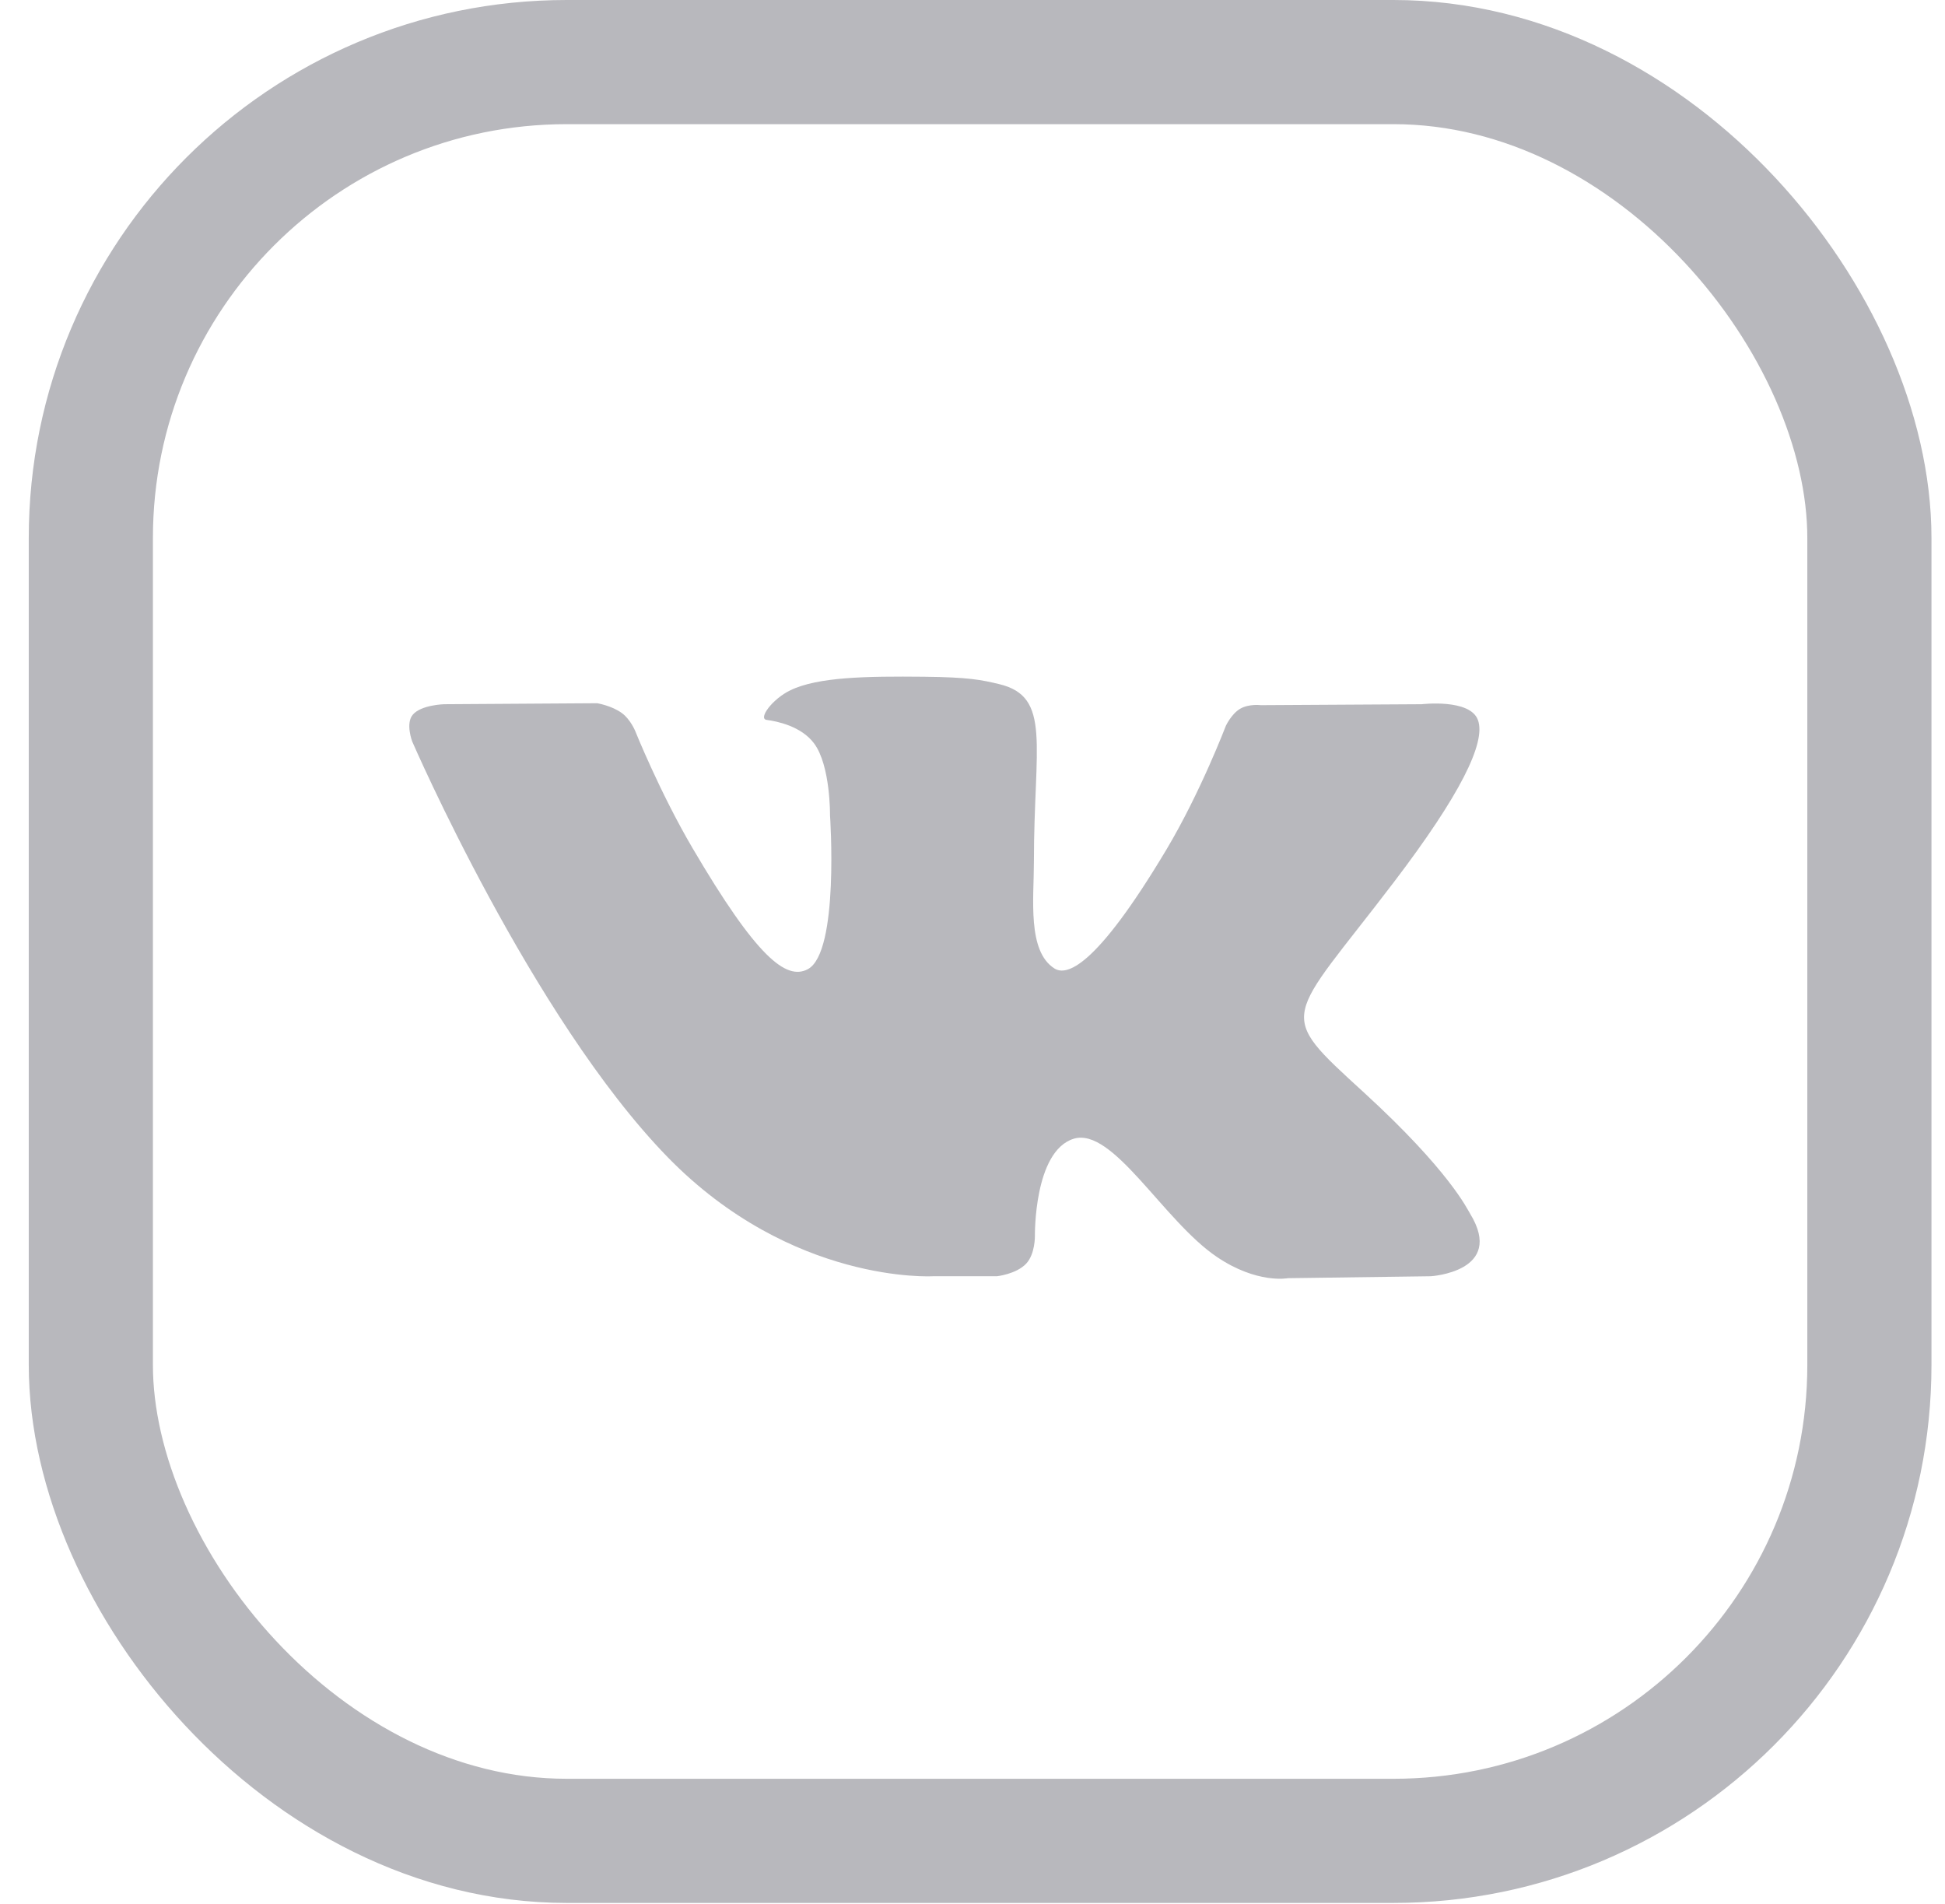
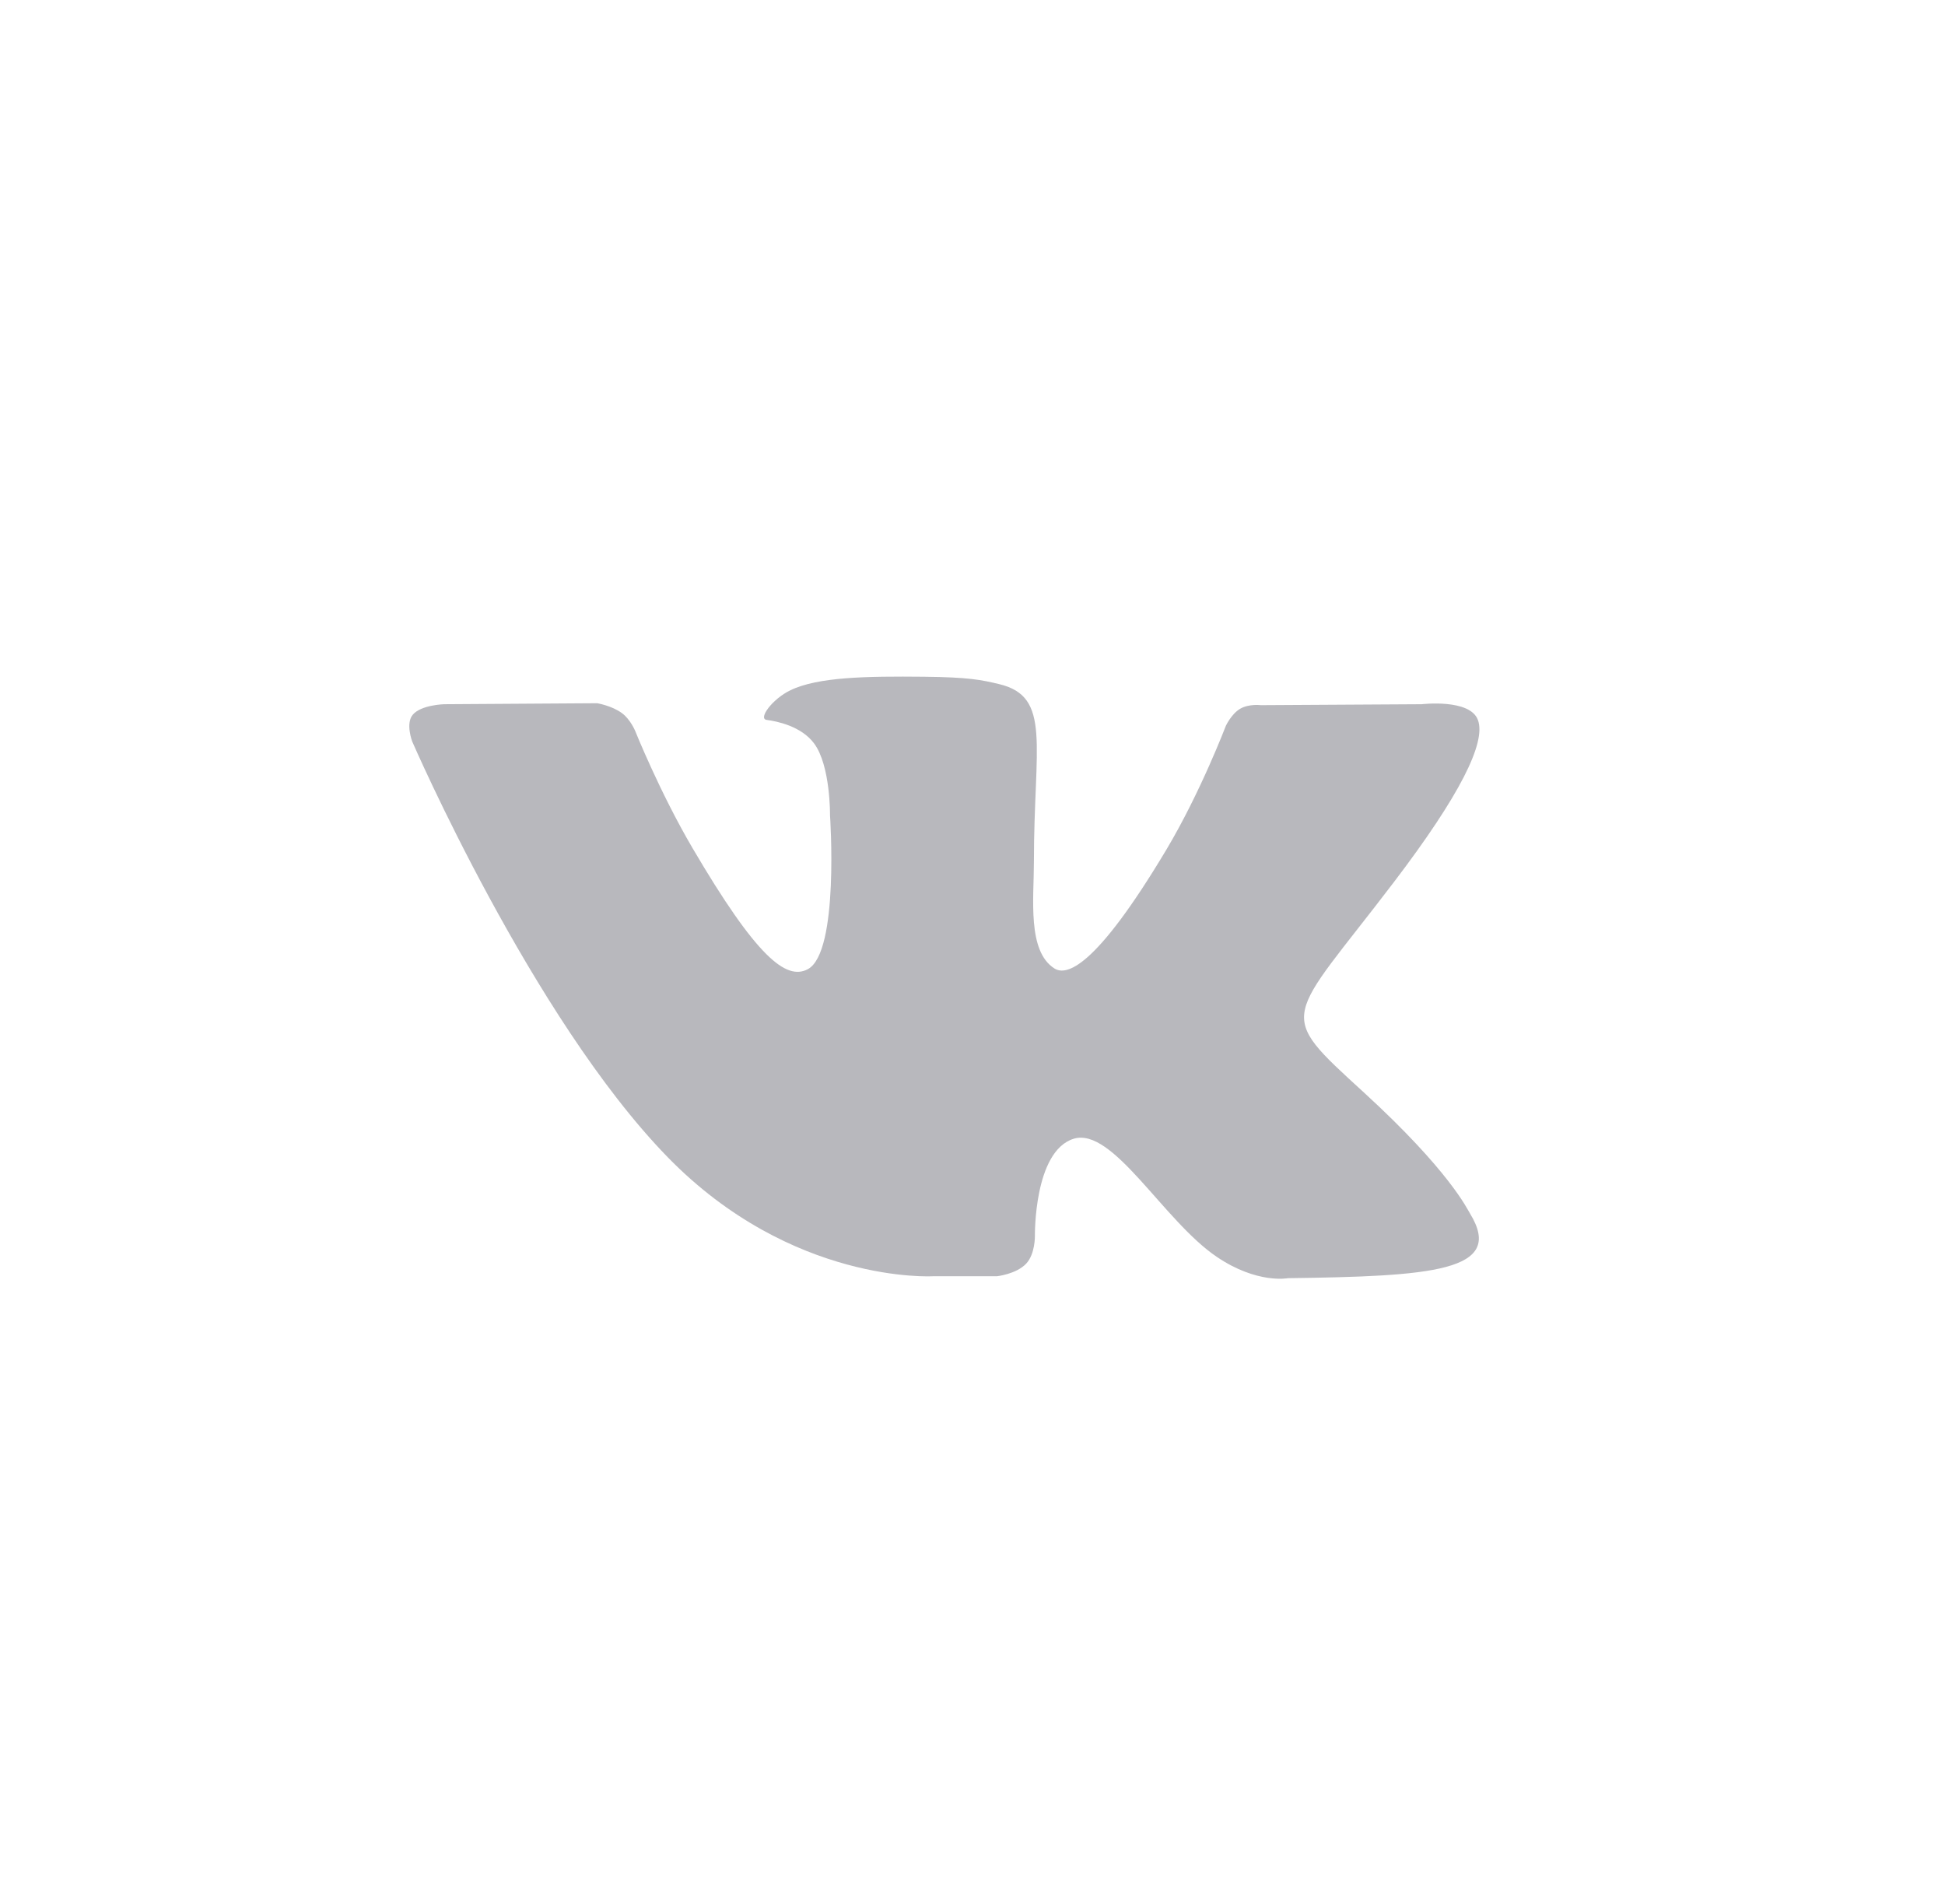
<svg xmlns="http://www.w3.org/2000/svg" width="47" height="46" viewBox="0 0 47 46" fill="none">
-   <rect x="2.195" y="1.5" width="42.978" height="42.978" rx="11.5" stroke="#B8B8BD" stroke-width="3" />
-   <path fill-rule="evenodd" clip-rule="evenodd" d="M24.091 30.836C24.091 30.836 24.558 30.785 24.797 30.532C25.016 30.299 25.008 29.862 25.008 29.862C25.008 29.862 24.979 27.817 25.942 27.515C26.891 27.219 28.109 29.492 29.402 30.367C30.378 31.028 31.12 30.883 31.12 30.883L34.575 30.836C34.575 30.836 36.381 30.726 35.525 29.325C35.454 29.211 35.025 28.289 32.957 26.395C30.79 24.413 31.081 24.734 33.689 21.305C35.278 19.217 35.913 17.943 35.714 17.398C35.526 16.876 34.357 17.015 34.357 17.015L30.468 17.038C30.468 17.038 30.18 17 29.966 17.126C29.757 17.249 29.622 17.537 29.622 17.537C29.622 17.537 29.007 19.152 28.186 20.527C26.454 23.426 25.762 23.579 25.479 23.399C24.82 22.979 24.984 21.713 24.984 20.814C24.984 18.004 25.417 16.832 24.143 16.529C23.721 16.428 23.409 16.362 22.328 16.351C20.94 16.337 19.766 16.356 19.101 16.677C18.658 16.89 18.316 17.366 18.525 17.394C18.782 17.427 19.364 17.548 19.672 17.962C20.071 18.498 20.057 19.698 20.057 19.698C20.057 19.698 20.286 23.005 19.522 23.416C18.998 23.698 18.28 23.123 16.735 20.492C15.944 19.145 15.347 17.656 15.347 17.656C15.347 17.656 15.232 17.378 15.026 17.228C14.777 17.047 14.429 16.991 14.429 16.991L10.734 17.015C10.734 17.015 10.178 17.029 9.975 17.268C9.794 17.479 9.961 17.916 9.961 17.916C9.961 17.916 12.854 24.591 16.13 27.955C19.135 31.038 22.545 30.836 22.545 30.836H24.091Z" fill="#B8B8BD" />
+   <path fill-rule="evenodd" clip-rule="evenodd" d="M24.091 30.836C24.091 30.836 24.558 30.785 24.797 30.532C25.016 30.299 25.008 29.862 25.008 29.862C25.008 29.862 24.979 27.817 25.942 27.515C26.891 27.219 28.109 29.492 29.402 30.367C30.378 31.028 31.12 30.883 31.12 30.883C34.575 30.836 36.381 30.726 35.525 29.325C35.454 29.211 35.025 28.289 32.957 26.395C30.79 24.413 31.081 24.734 33.689 21.305C35.278 19.217 35.913 17.943 35.714 17.398C35.526 16.876 34.357 17.015 34.357 17.015L30.468 17.038C30.468 17.038 30.18 17 29.966 17.126C29.757 17.249 29.622 17.537 29.622 17.537C29.622 17.537 29.007 19.152 28.186 20.527C26.454 23.426 25.762 23.579 25.479 23.399C24.82 22.979 24.984 21.713 24.984 20.814C24.984 18.004 25.417 16.832 24.143 16.529C23.721 16.428 23.409 16.362 22.328 16.351C20.94 16.337 19.766 16.356 19.101 16.677C18.658 16.89 18.316 17.366 18.525 17.394C18.782 17.427 19.364 17.548 19.672 17.962C20.071 18.498 20.057 19.698 20.057 19.698C20.057 19.698 20.286 23.005 19.522 23.416C18.998 23.698 18.28 23.123 16.735 20.492C15.944 19.145 15.347 17.656 15.347 17.656C15.347 17.656 15.232 17.378 15.026 17.228C14.777 17.047 14.429 16.991 14.429 16.991L10.734 17.015C10.734 17.015 10.178 17.029 9.975 17.268C9.794 17.479 9.961 17.916 9.961 17.916C9.961 17.916 12.854 24.591 16.13 27.955C19.135 31.038 22.545 30.836 22.545 30.836H24.091Z" fill="#B8B8BD" />
</svg>